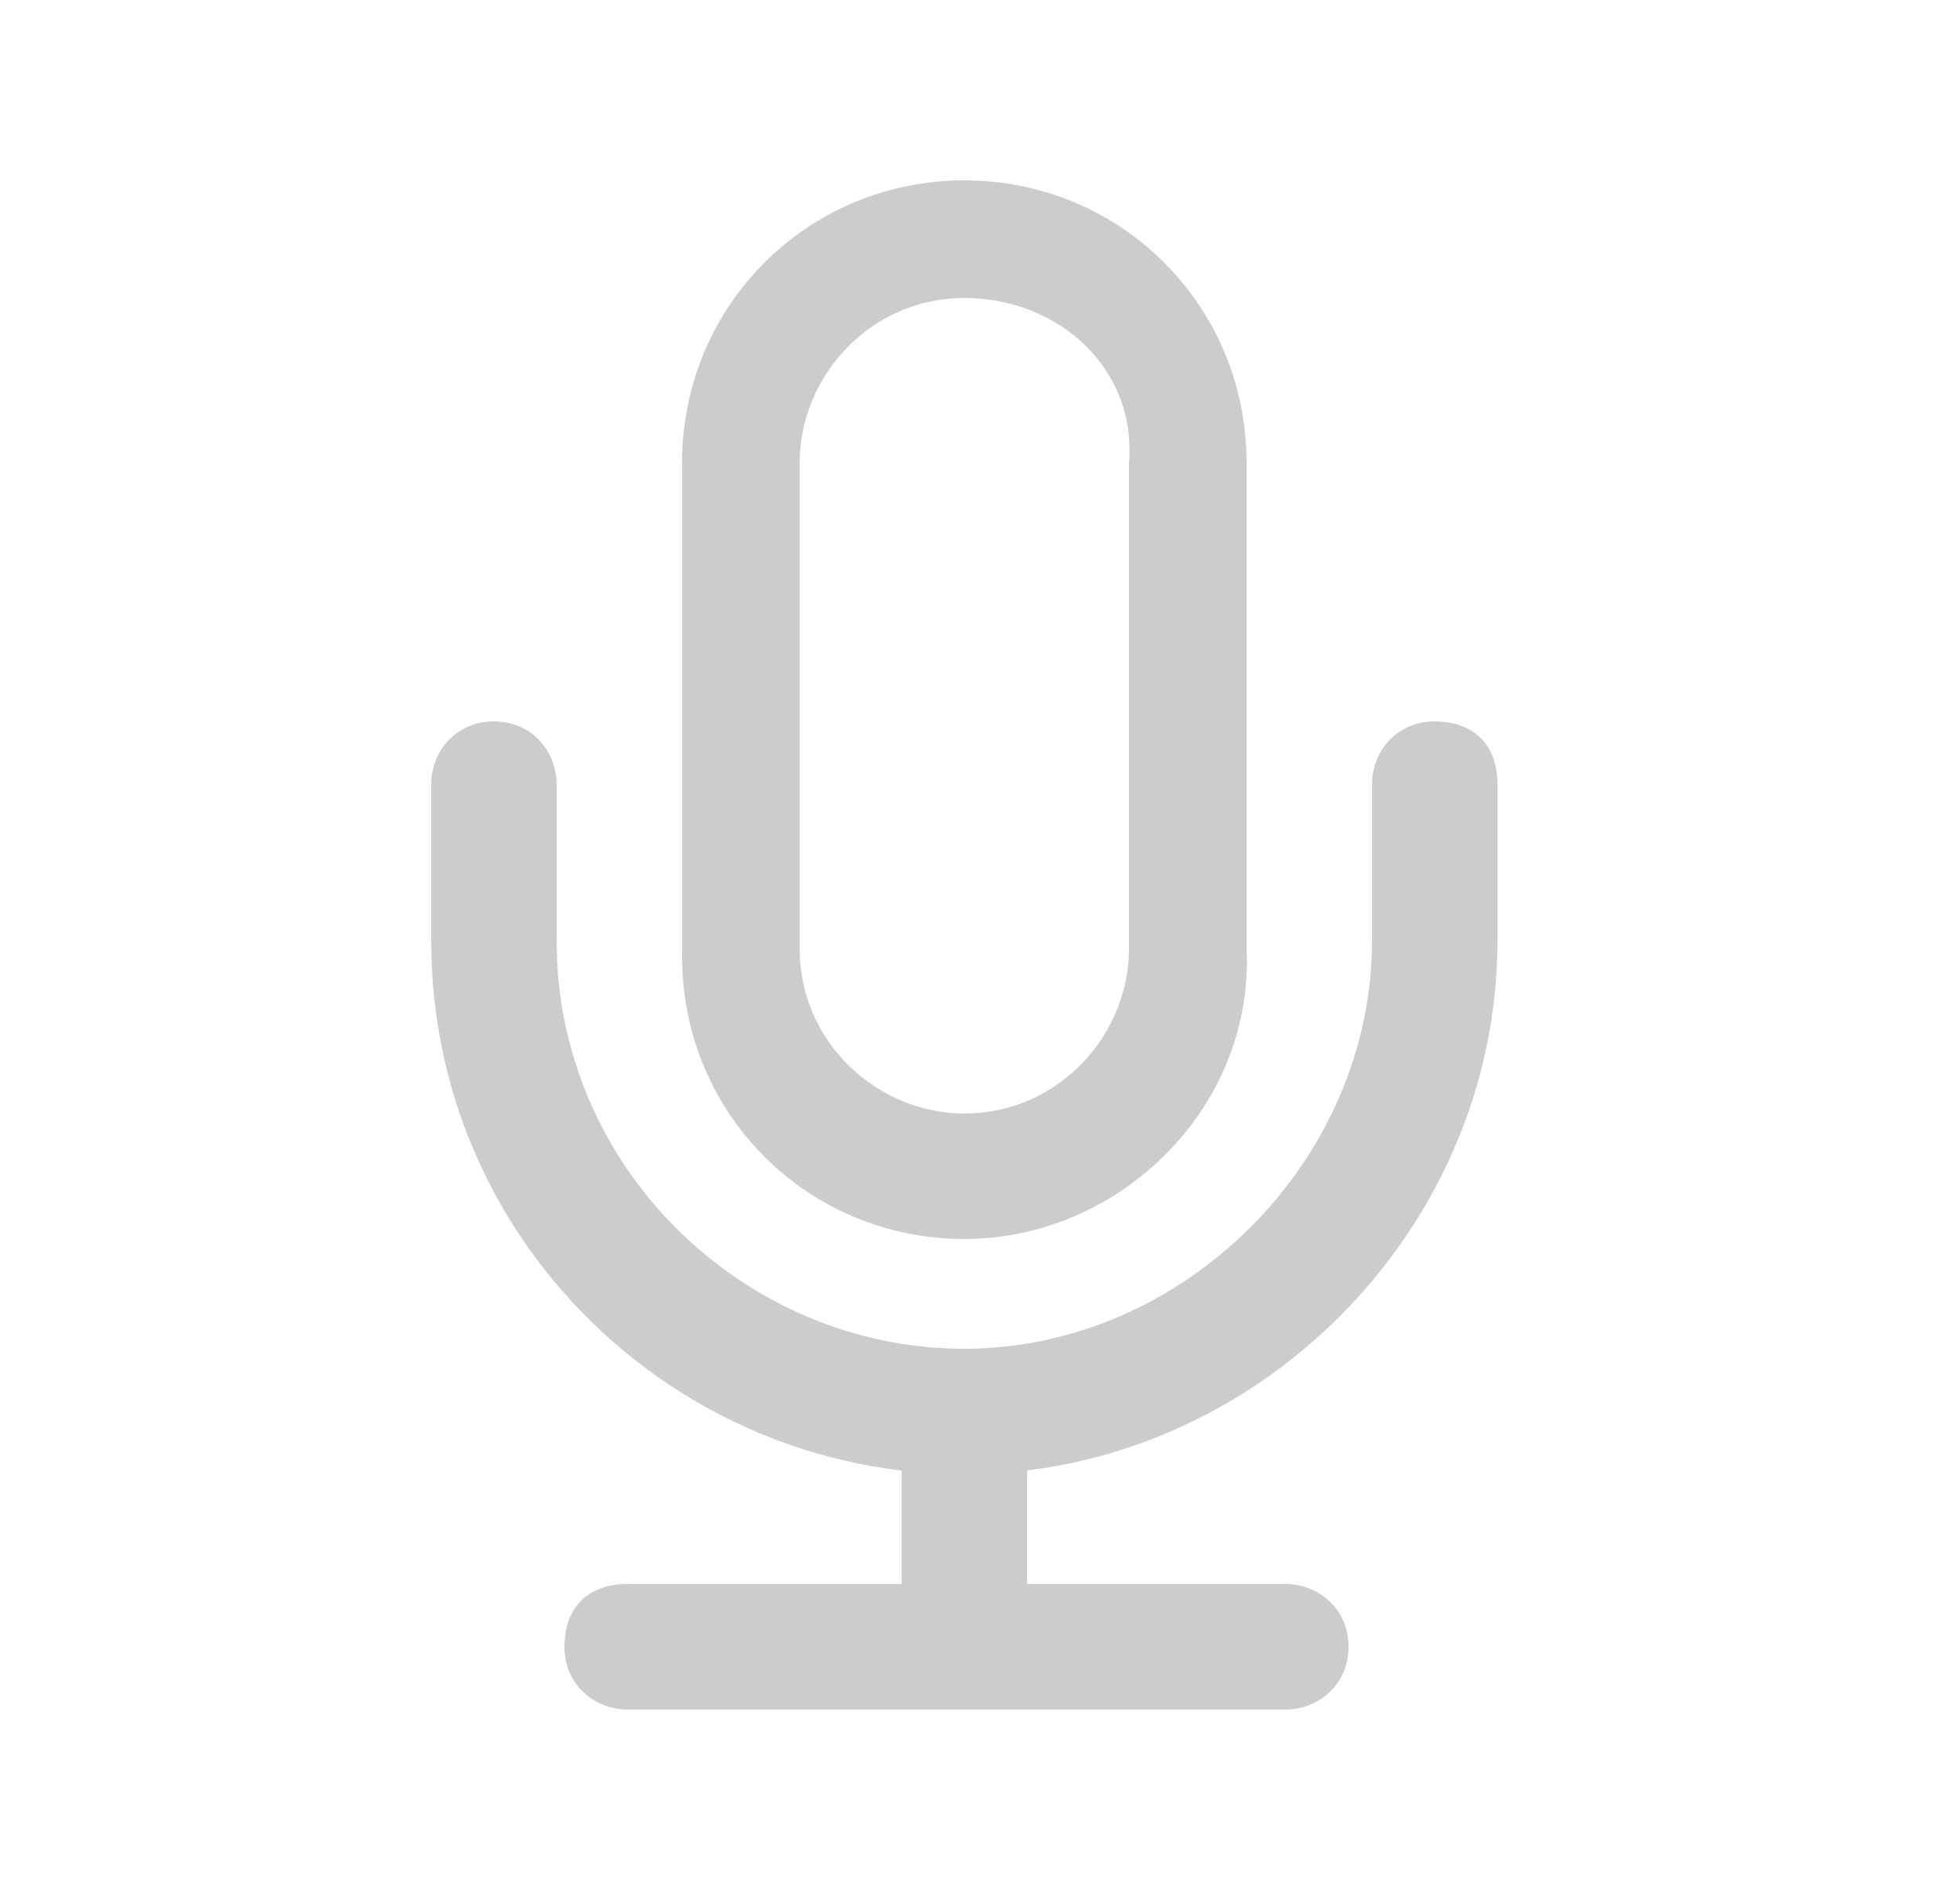
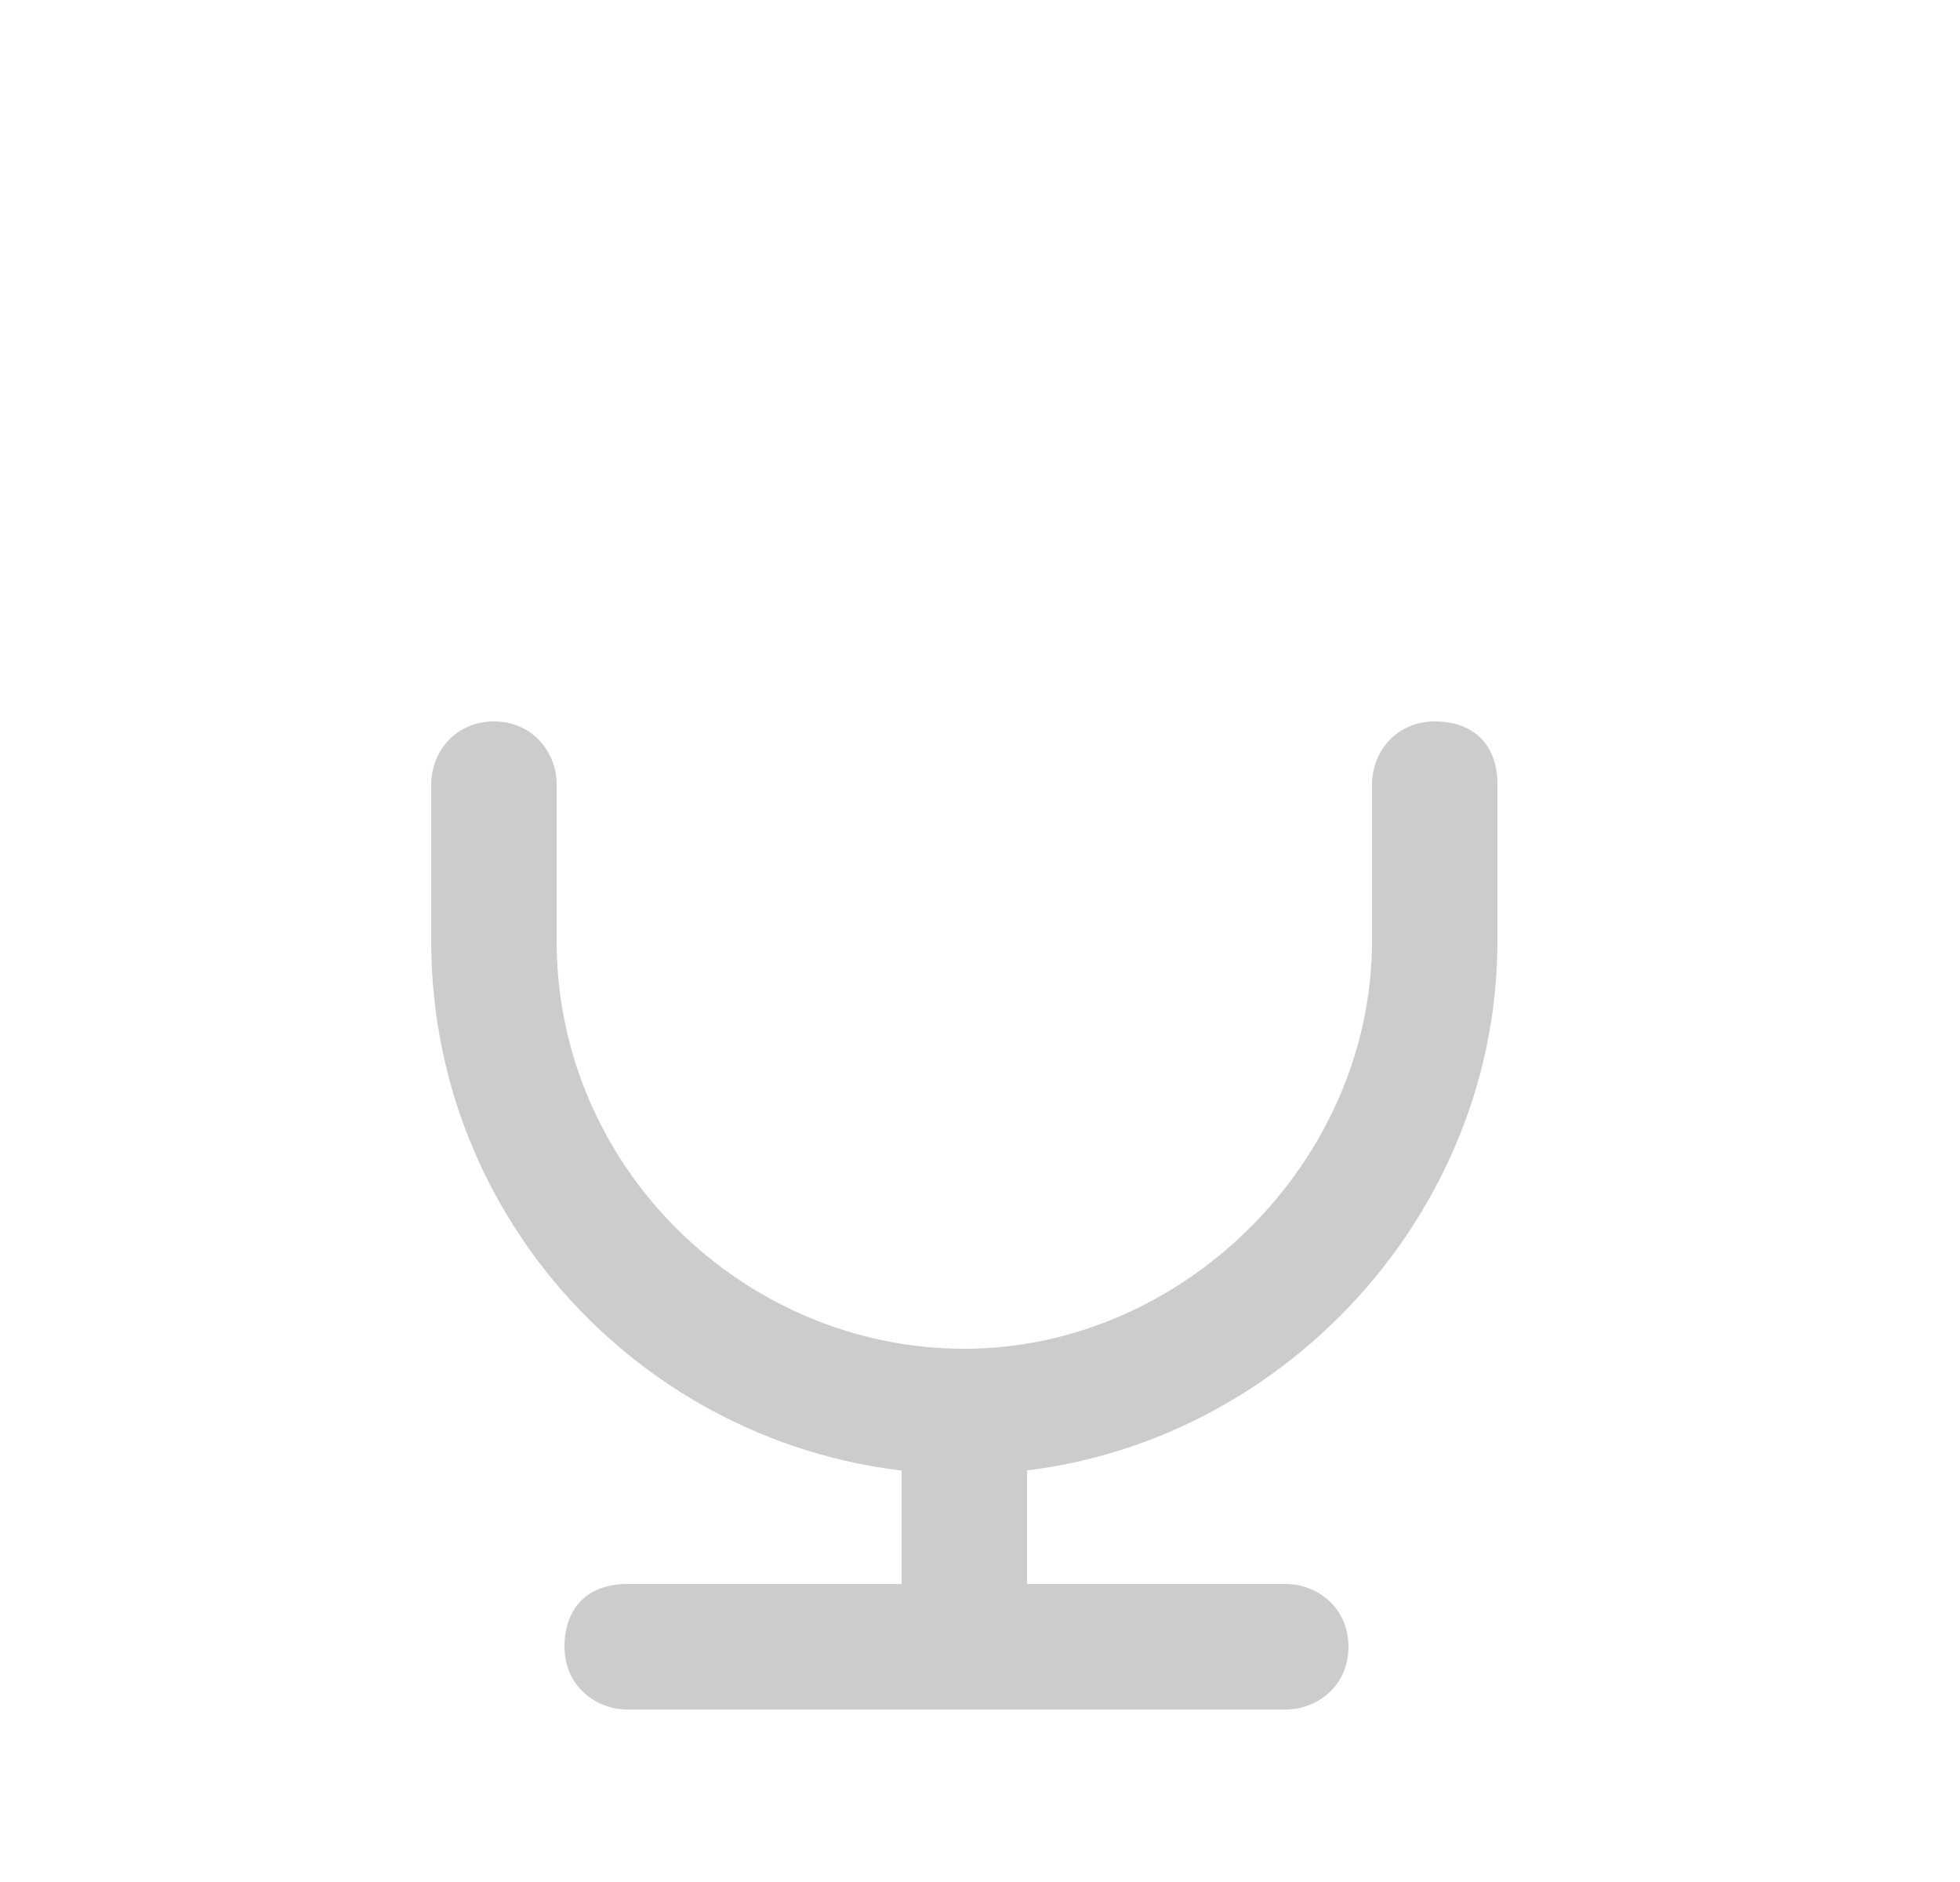
<svg xmlns="http://www.w3.org/2000/svg" version="1.1" id="图层_1" x="0px" y="0px" viewBox="0 0 25 24" style="enable-background:new 0 0 25 24;" xml:space="preserve">
  <style type="text/css">
	.st0{fill:#CCCCCC;}
</style>
  <title>icons/armdevice备份</title>
  <g id="Stroke-1">
-     <path class="st0" d="M12.3,15.8c-2,0-3.6-1.6-3.6-3.6V5.9c0-2,1.6-3.6,3.6-3.6c2,0,3.6,1.6,3.6,3.6v6.2   C16,14.1,14.3,15.8,12.3,15.8z M12.3,3.8c-1.2,0-2.1,1-2.1,2.1v6.2c0,1.2,1,2.1,2.1,2.1c1.2,0,2.1-1,2.1-2.1V5.9   C14.5,4.7,13.5,3.8,12.3,3.8z" />
-   </g>
+     </g>
  <g id="Stroke-3">
    <path class="st0" d="M12.3,18.8c-3.7,0-6.8-3-6.8-6.8v-2c0-0.4,0.3-0.8,0.8-0.8S7.1,9.6,7.1,10v2c0,2.9,2.4,5.2,5.2,5.2   s5.2-2.4,5.2-5.2v-2c0-0.4,0.3-0.8,0.8-0.8s0.8,0.3,0.8,0.8v2C19.1,15.7,16,18.8,12.3,18.8z" />
  </g>
  <g id="Stroke-5">
    <path class="st0" d="M16.4,21.8H8c-0.4,0-0.8-0.3-0.8-0.8s0.3-0.8,0.8-0.8h8.4c0.4,0,0.8,0.3,0.8,0.8S16.8,21.8,16.4,21.8z" />
  </g>
  <g id="Stroke-7">
    <path class="st0" d="M12.3,21.8c-0.4,0-0.8-0.3-0.8-0.8v-3c0-0.4,0.3-0.8,0.8-0.8s0.8,0.3,0.8,0.8v3C13.1,21.4,12.7,21.8,12.3,21.8   z" />
  </g>
</svg>